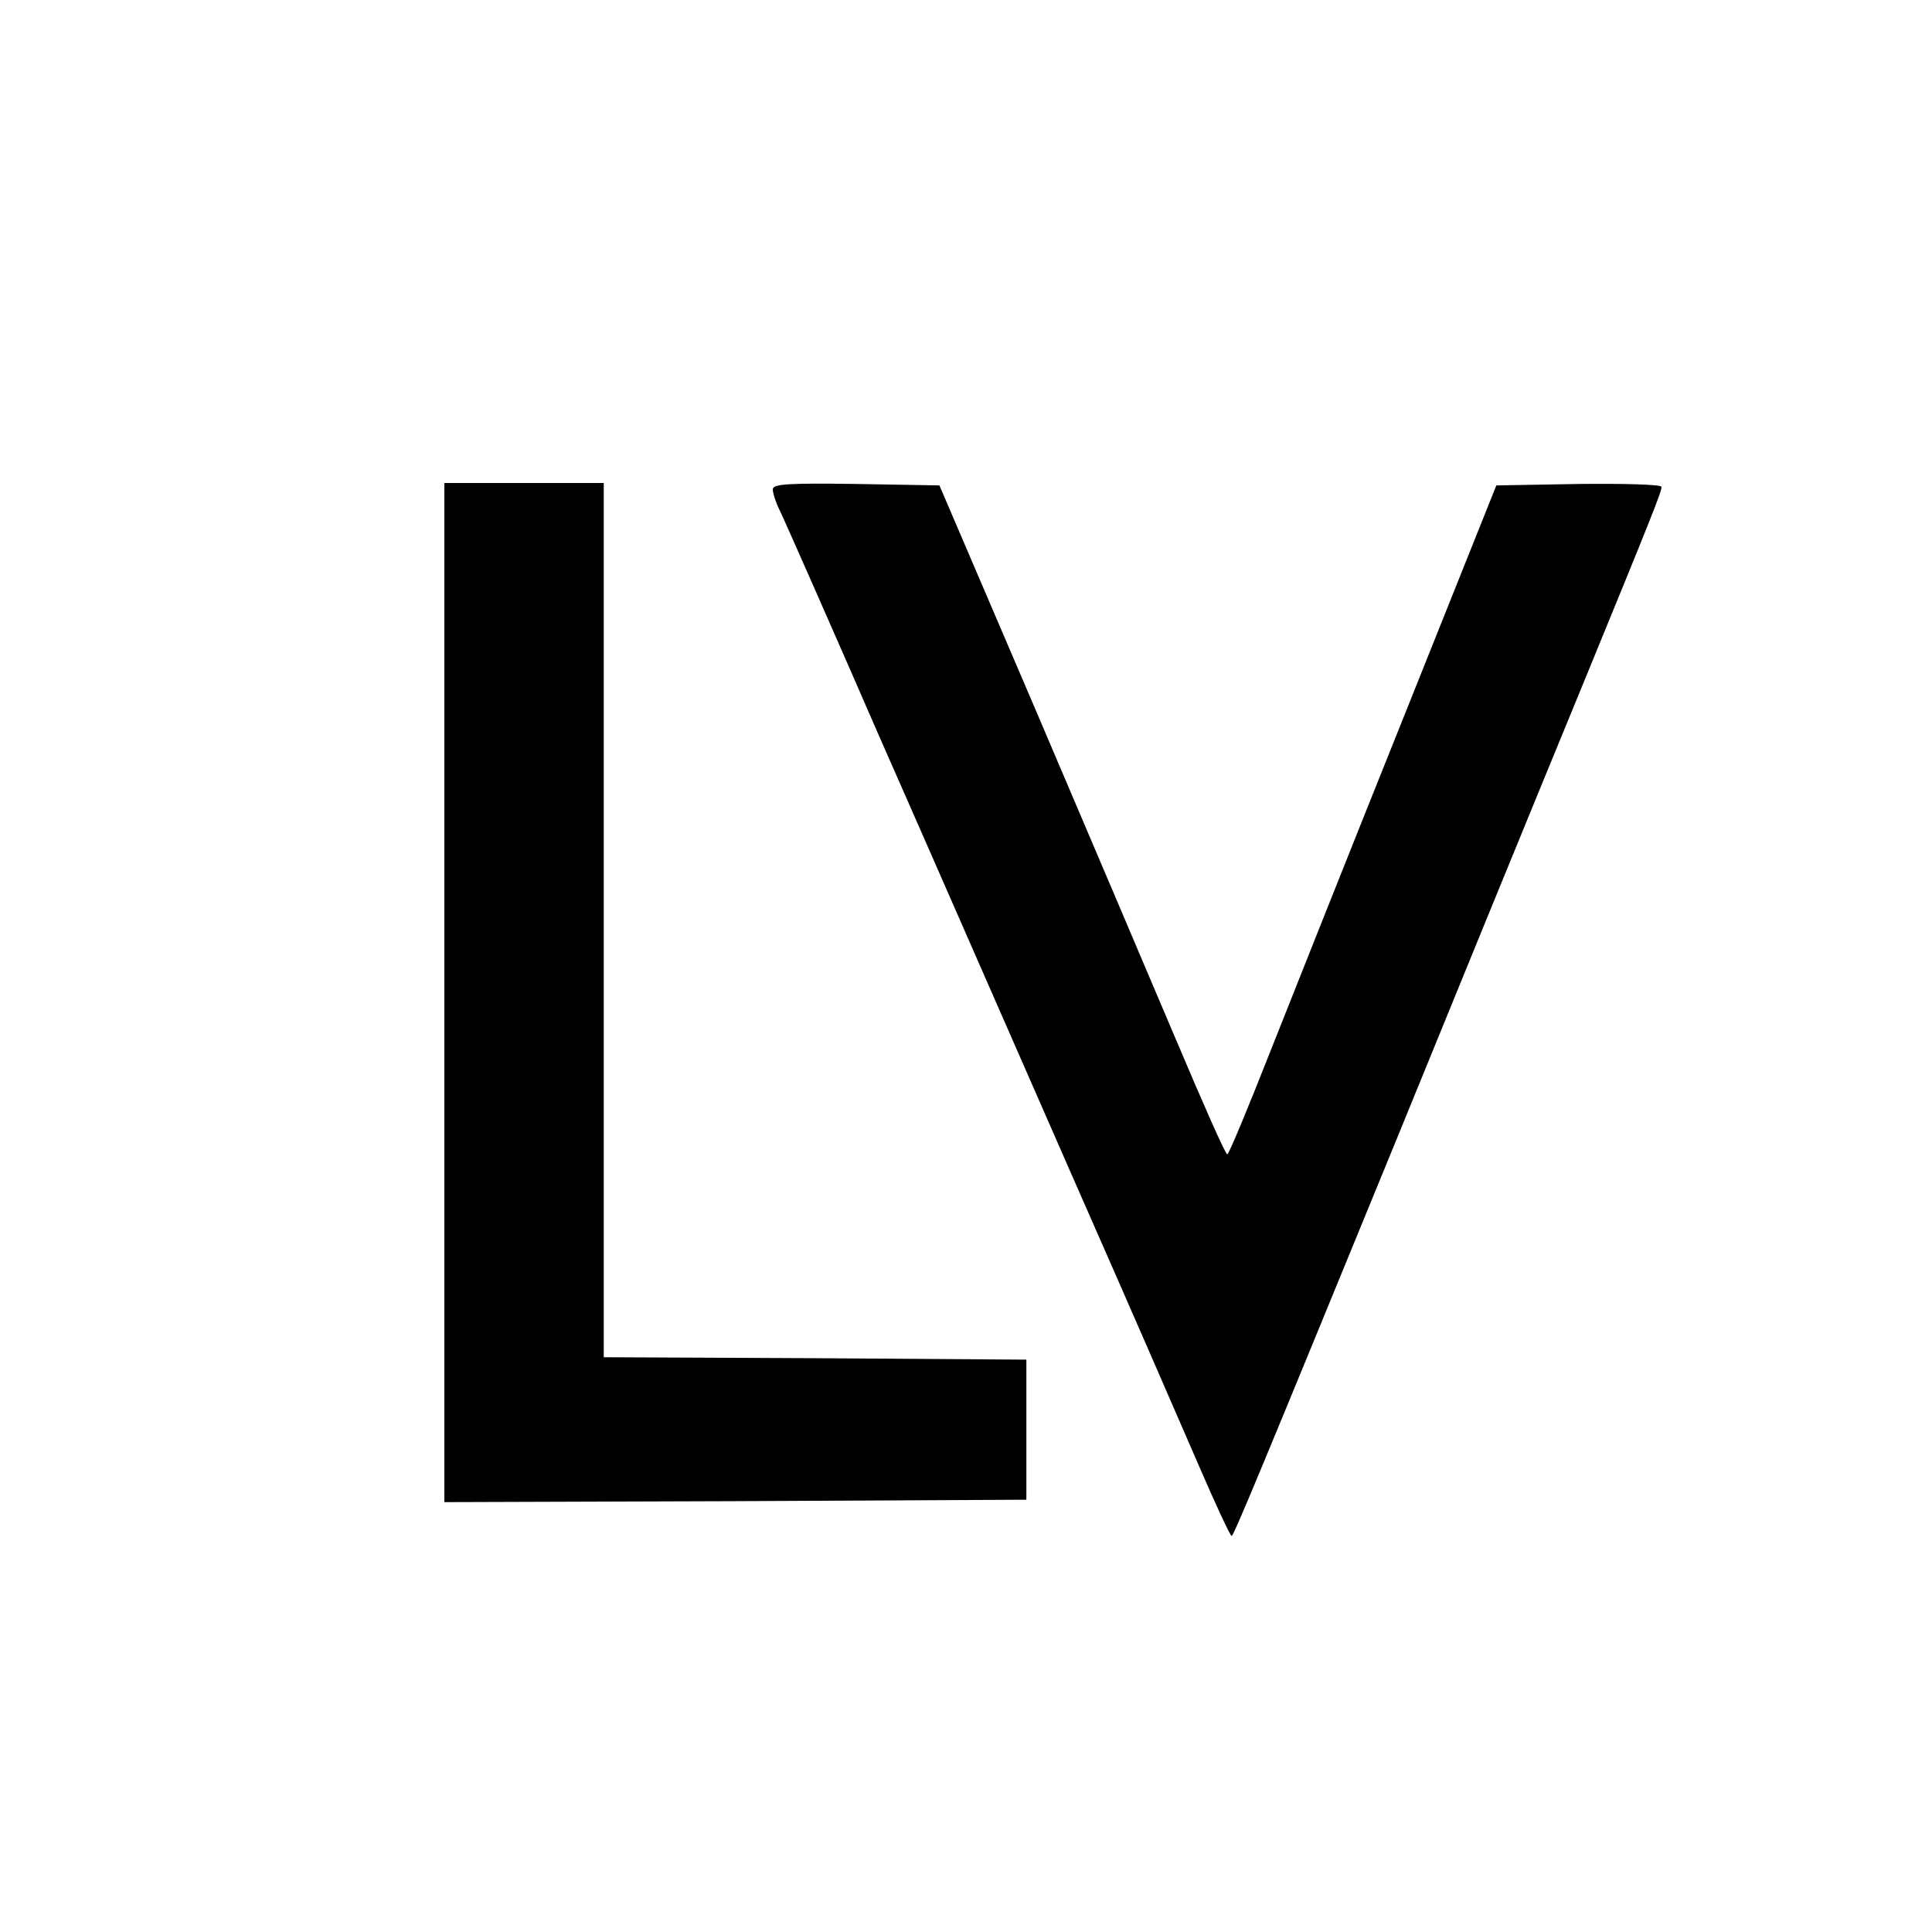
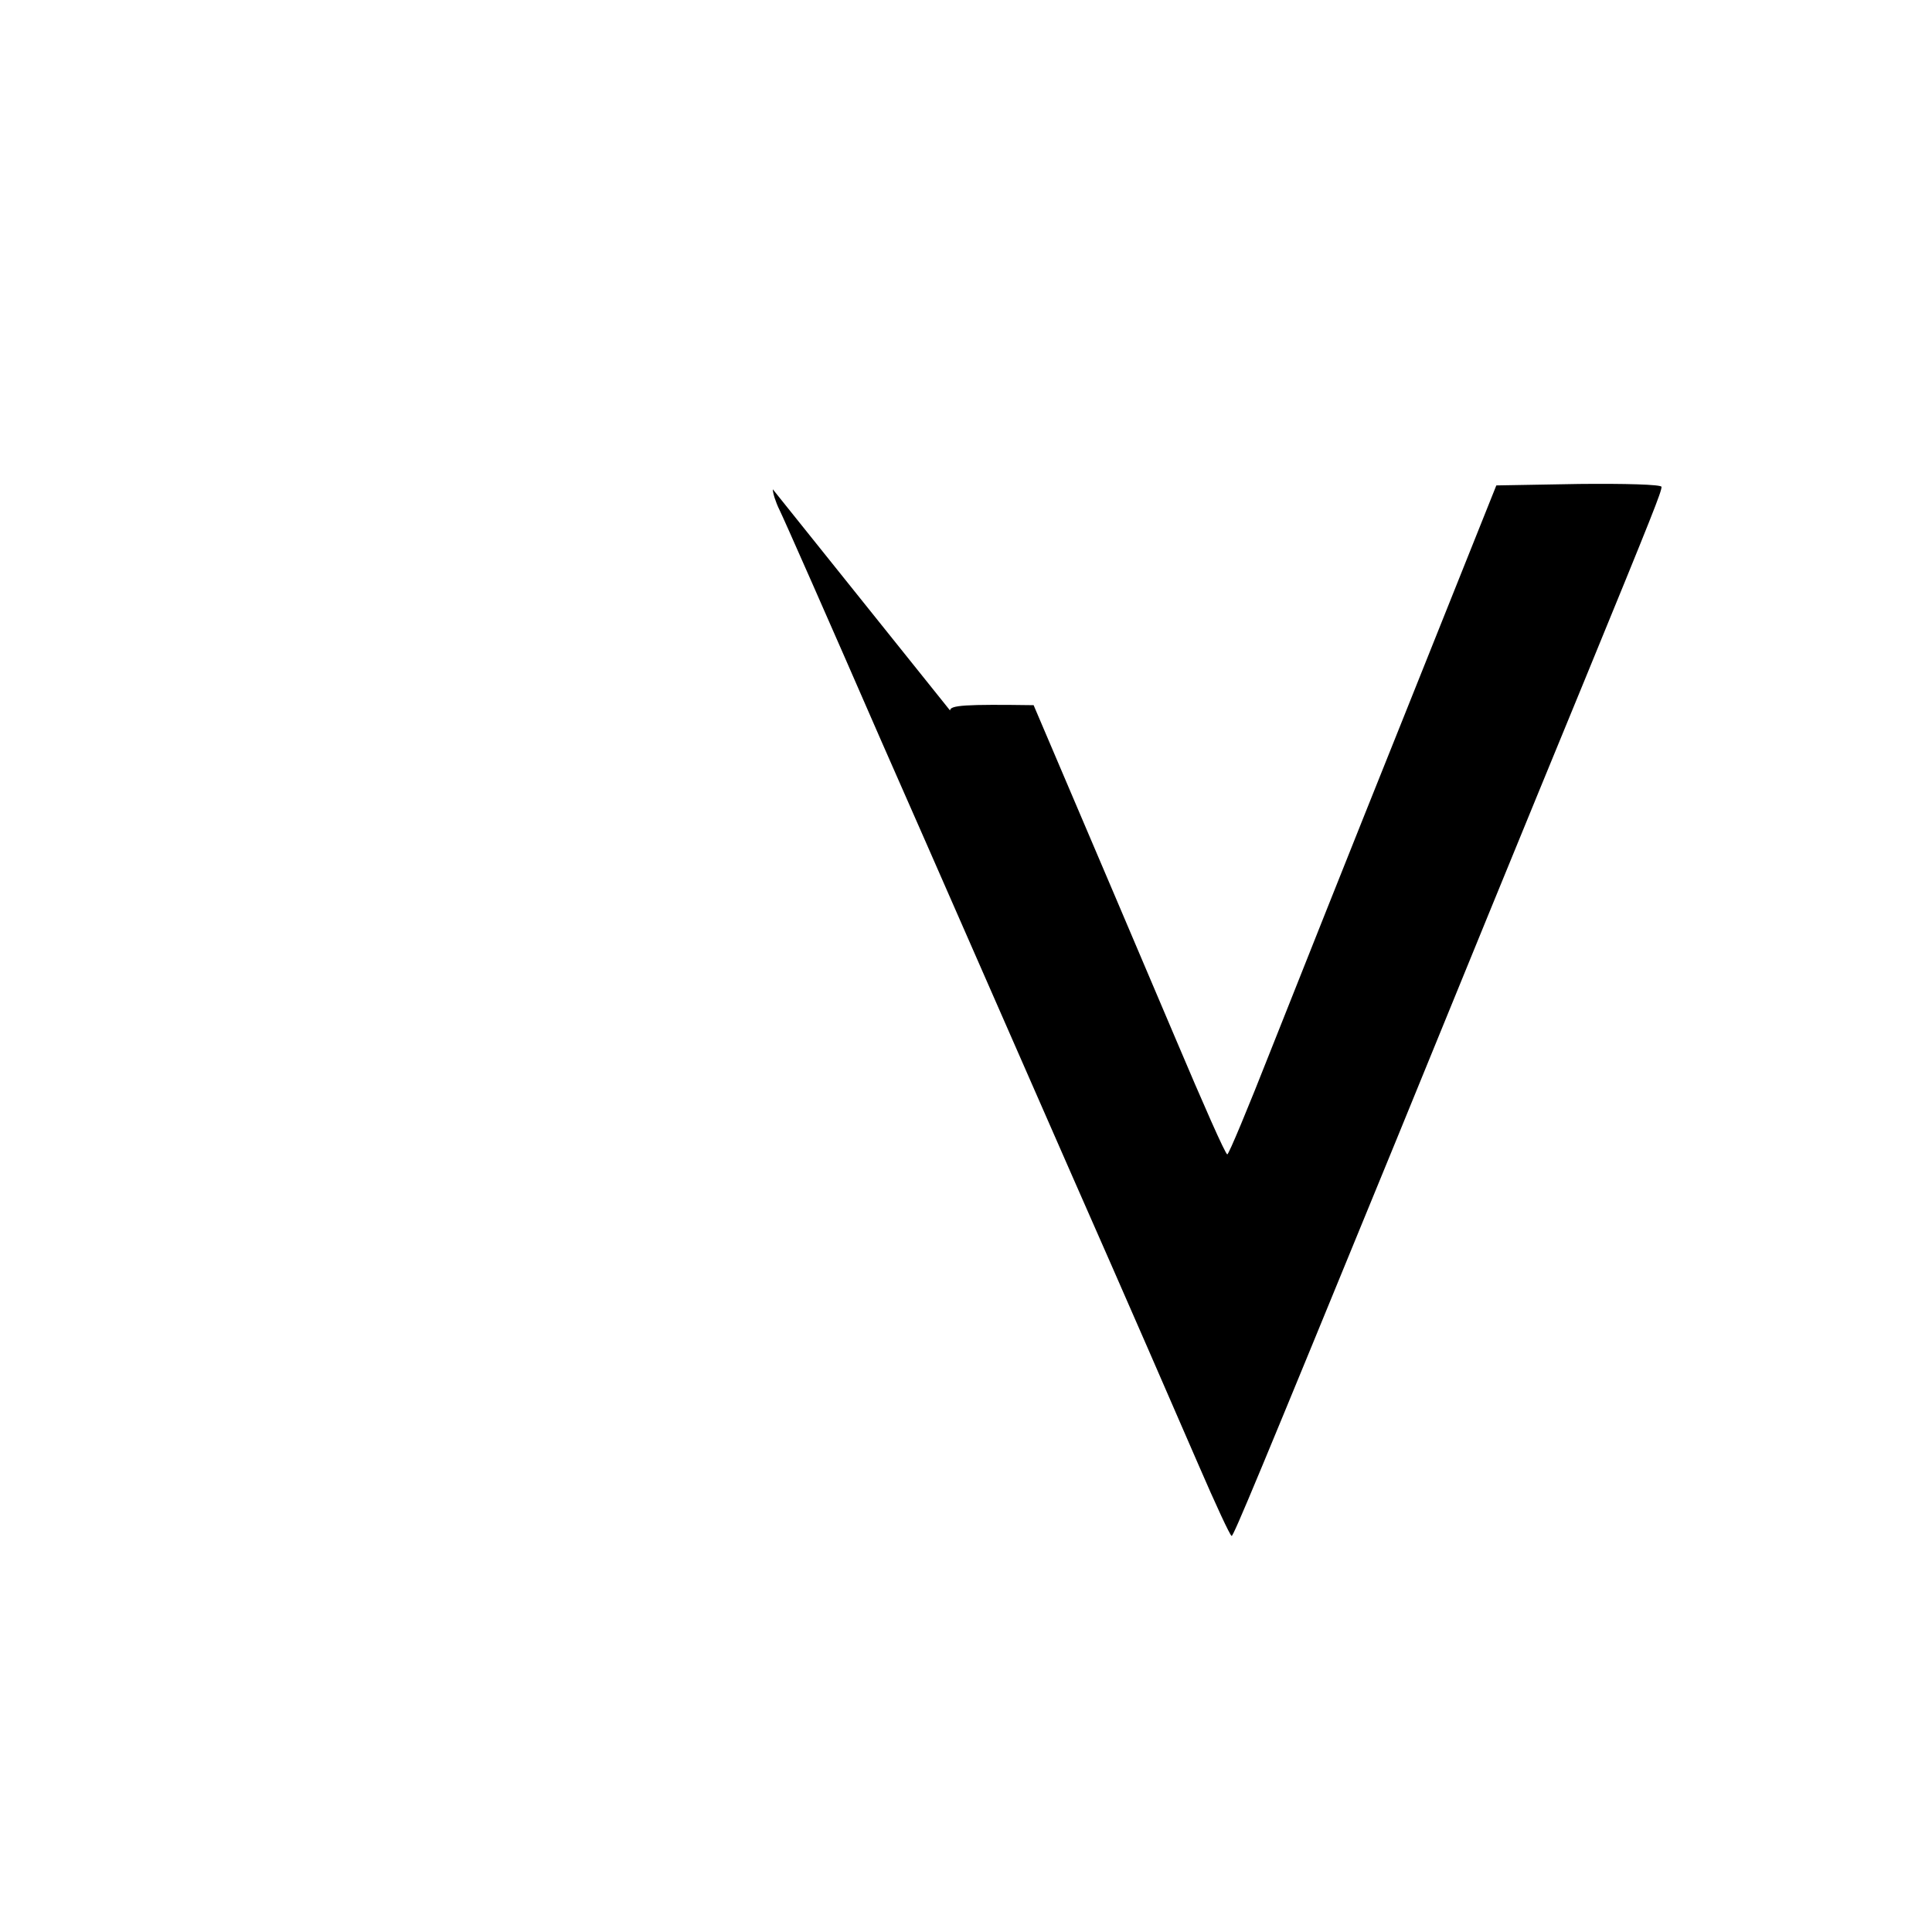
<svg xmlns="http://www.w3.org/2000/svg" version="1.0" width="400pt" height="400pt" viewBox="0 0 400 400" preserveAspectRatio="xMidYMid meet">
  <g transform="translate(0,400) scale(0.1,-0.1)" fill="#000000" stroke="none">
-     <path d="M920 1945 l0 -1055 603 2 602 3 0 145 0 145 -437 3 -438 2 0 905 0 905 -165 0 -165 0 0 -1055z" />
-     <path d="M1600 2987 c0 -8 6 -27 14 -43 8 -16 103 -231 211 -479 109 -247 286 -652 395 -900 109 -247 226 -516 261 -597 35 -81 66 -148 69 -148 4 0 54 120 341 820 106 260 270 661 389 950 144 351 160 392 160 402 0 5 -77 7 -171 6 l-171 -3 -192 -480 c-106 -264 -230 -576 -276 -692 -46 -117 -86 -213 -89 -213 -4 0 -51 107 -106 237 -55 130 -188 442 -295 693 l-195 455 -172 3 c-141 2 -173 0 -173 -11z" />
+     <path d="M1600 2987 c0 -8 6 -27 14 -43 8 -16 103 -231 211 -479 109 -247 286 -652 395 -900 109 -247 226 -516 261 -597 35 -81 66 -148 69 -148 4 0 54 120 341 820 106 260 270 661 389 950 144 351 160 392 160 402 0 5 -77 7 -171 6 l-171 -3 -192 -480 c-106 -264 -230 -576 -276 -692 -46 -117 -86 -213 -89 -213 -4 0 -51 107 -106 237 -55 130 -188 442 -295 693 c-141 2 -173 0 -173 -11z" />
  </g>
</svg>